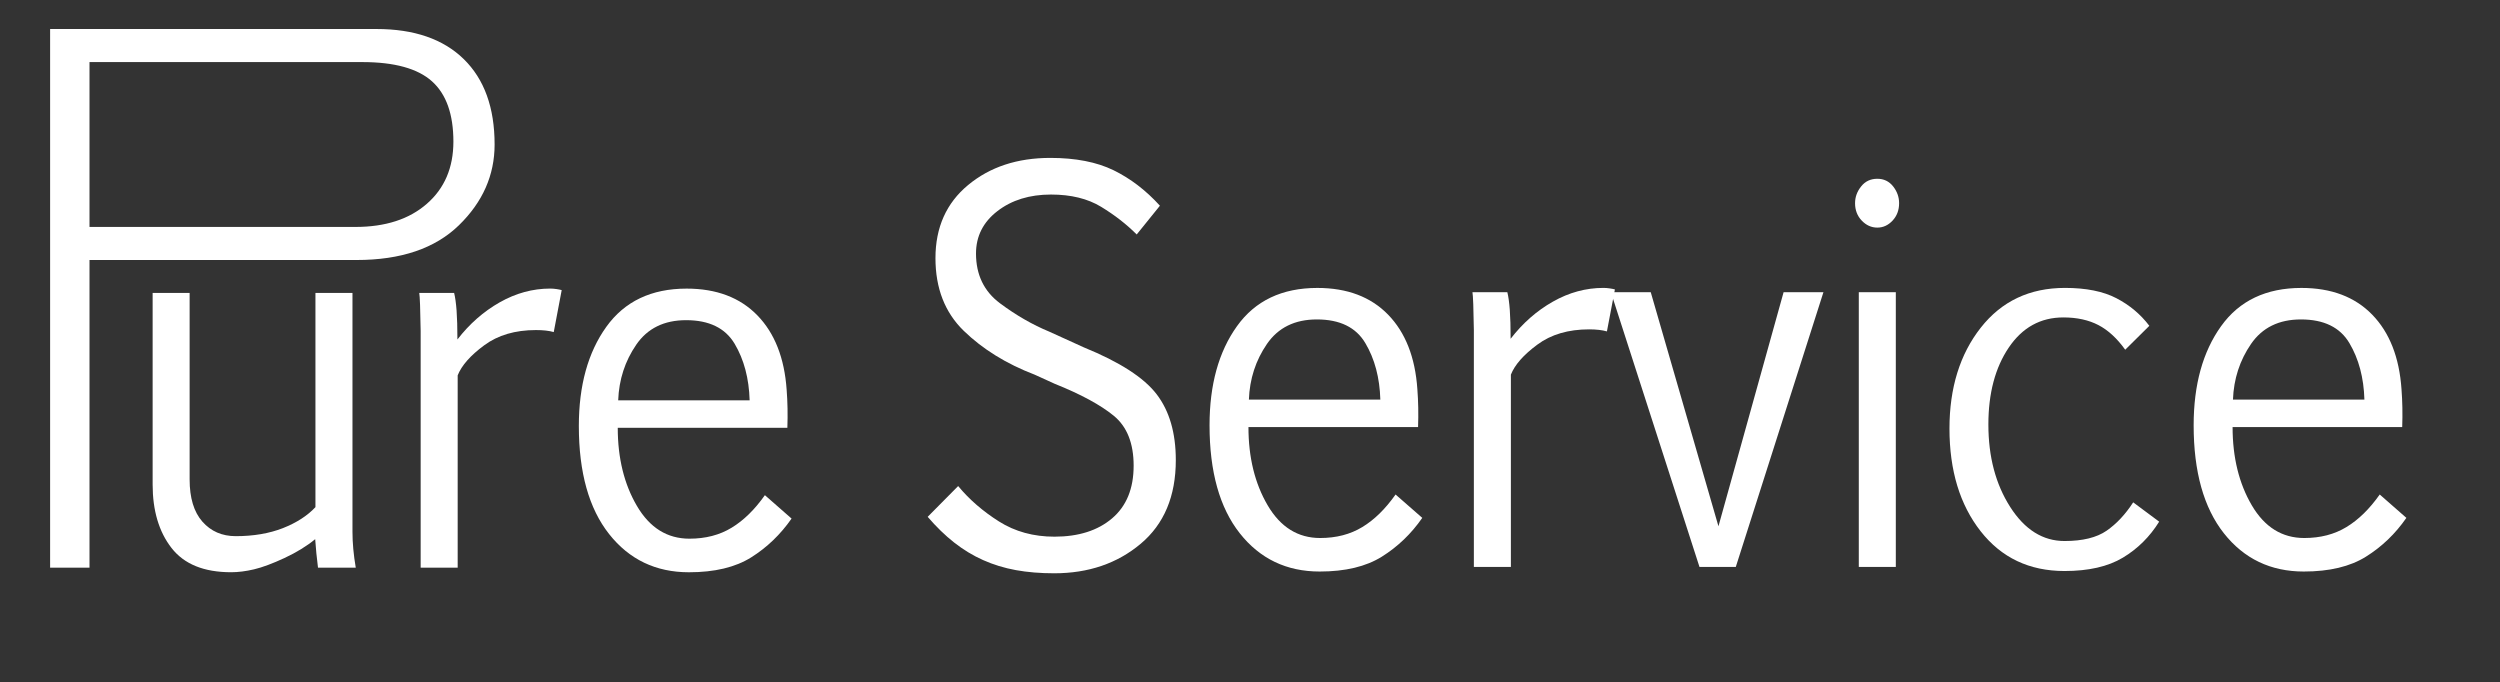
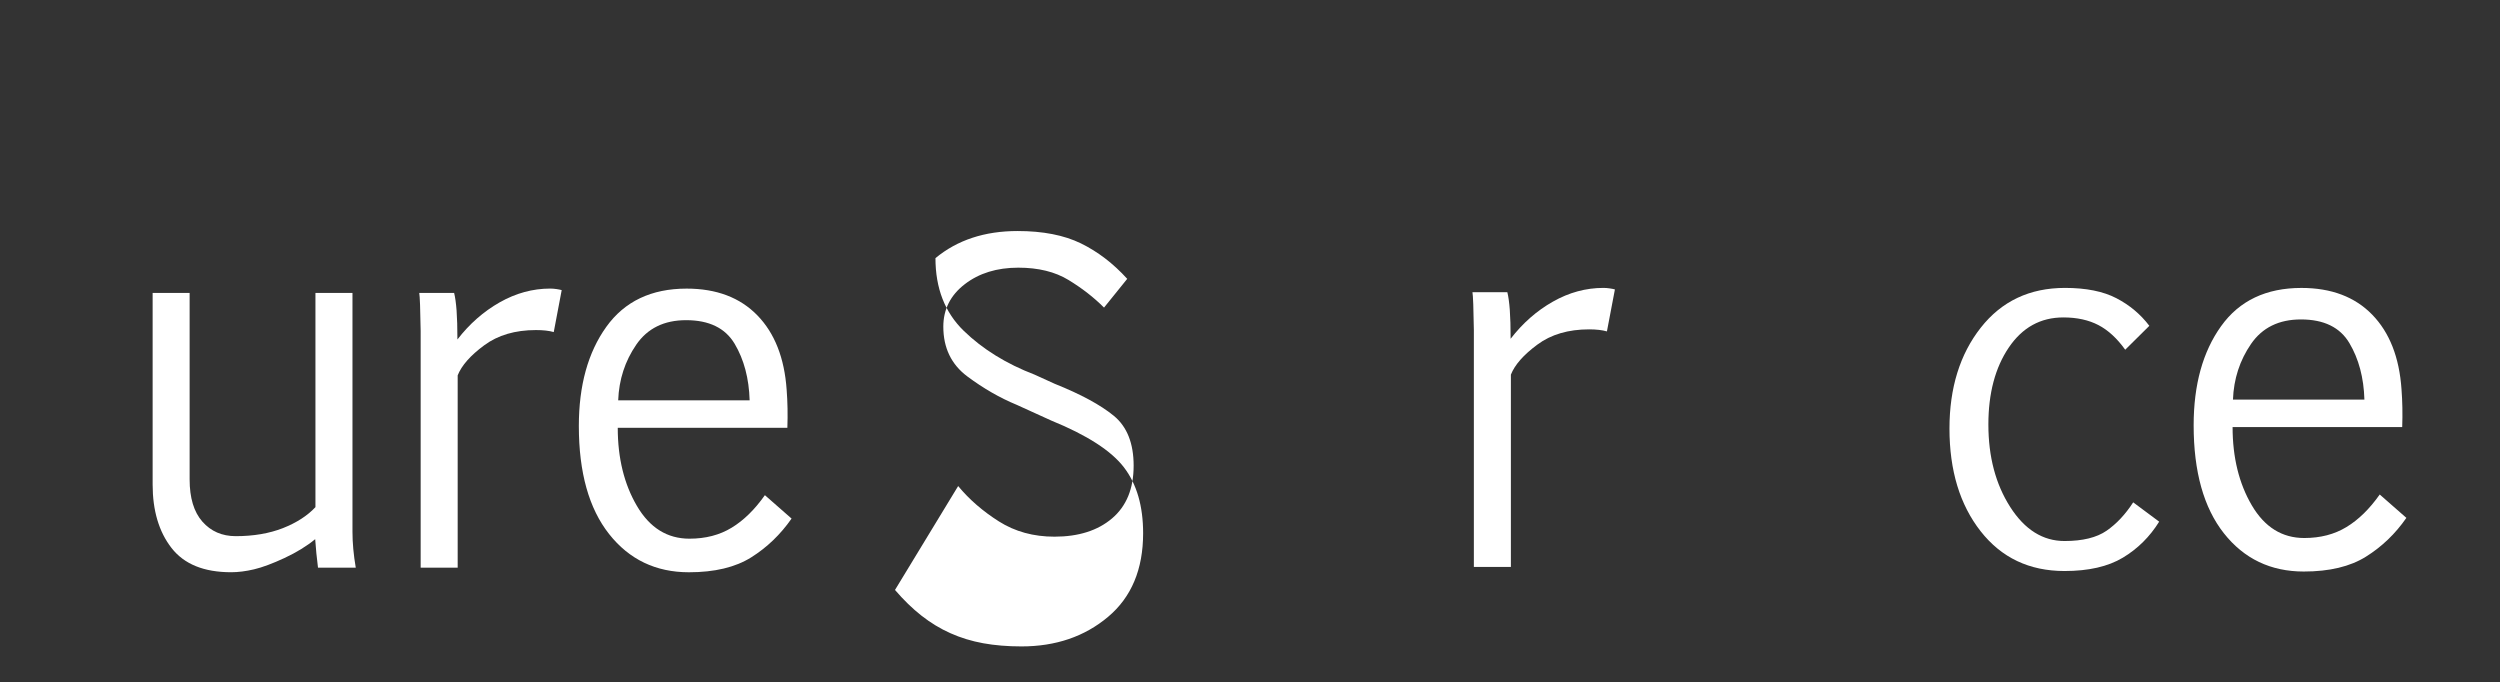
<svg xmlns="http://www.w3.org/2000/svg" version="1.1" id="Layer_1" x="0px" y="0px" viewBox="0 0 783.25 213.72" style="enable-background:new 0 0 783.25 213.72;" xml:space="preserve">
  <rect x="0" y="0" width="783.25" height="213.72" fill="#333333" stroke="none" />
  <style type="text/css">
	.st0{fill:#FFFFFF;}
</style>
  <g>
    <g>
      <path class="st0" d="M59.41,91.78v58.42c0,5.79,1.33,10.2,4,13.23c2.67,3.03,6.15,4.55,10.46,4.55c5.58,0,10.5-0.85,14.75-2.51    c4.26-1.68,7.66-3.86,10.21-6.58V91.78h11.6v74.83c0,3.46,0.34,7.2,1.03,11.24H99.63c-0.39-3.03-0.68-6-0.88-8.93    c-2.64,2.18-5.85,4.14-9.61,5.9c-3.77,1.75-6.95,2.94-9.54,3.55c-2.59,0.61-4.99,0.91-7.19,0.91c-8.51,0-14.74-2.53-18.68-7.61    c-3.94-5.07-5.91-11.7-5.91-19.88V91.78H59.41z" />
      <path class="st0" d="M142.28,91.78c0.34,1.38,0.6,3.23,0.77,5.54c0.17,2.31,0.26,5.32,0.26,9.04c3.76-4.88,8.18-8.76,13.25-11.64    c5.07-2.87,10.34-4.31,15.82-4.31c0.64,0,1.31,0.06,2.02,0.16c0.71,0.11,1.24,0.22,1.58,0.32l-2.49,13.15    c-1.47-0.43-3.33-0.63-5.58-0.63c-6.51,0-11.91,1.59-16.22,4.78c-4.31,3.18-7.07,6.32-8.3,9.41v60.25h-11.6v-74.2    c-0.1-6.85-0.25-10.82-0.44-11.88H142.28z" />
      <path class="st0" d="M214.96,100.31c-6.9,0-12.11,2.56-15.63,7.69c-3.52,5.13-5.41,10.93-5.65,17.42h41.18    c-0.2-6.85-1.76-12.76-4.69-17.7C227.22,102.77,222.16,100.31,214.96,100.31 M248,162.47c-3.48,4.99-7.7,9.05-12.66,12.16    c-4.97,3.11-11.46,4.66-19.49,4.66c-10.37,0-18.72-3.99-25.03-11.99c-6.31-8-9.47-19.27-9.47-33.84c0-12.69,2.86-23.04,8.59-31.04    c5.73-8,14.12-12,25.18-12c9.34,0,16.74,2.8,22.16,8.38c5.43,5.58,8.49,13.36,9.18,23.35c0.29,3.77,0.37,7.73,0.22,11.88h-53.14    c0,9.51,2.01,17.68,6.02,24.5c4.01,6.83,9.49,10.24,16.44,10.24c5.04,0,9.45-1.14,13.21-3.43c3.77-2.28,7.24-5.68,10.43-10.2    L248,162.47z" />
-       <path class="st0" d="M300.19,152.28c3.47,4.2,7.73,7.89,12.77,11.08c5.04,3.19,10.84,4.78,17.4,4.78c7.54,0,13.56-1.91,18.06-5.74    c4.5-3.83,6.75-9.32,6.75-16.5c0-7.01-2.07-12.22-6.2-15.62c-4.14-3.4-10.31-6.75-18.53-10.04l-6.31-2.87    c-8.86-3.4-16.25-7.97-22.17-13.71c-5.92-5.74-8.88-13.34-8.88-22.79c0-9.62,3.41-17.26,10.24-22.91    c6.83-5.66,15.4-8.49,25.73-8.49c7.93,0,14.54,1.29,19.82,3.86c5.28,2.58,10.13,6.28,14.53,11.12l-7.27,9.01    c-3.18-3.19-6.89-6.07-11.12-8.65c-4.23-2.58-9.48-3.86-15.74-3.86c-6.7,0-12.3,1.73-16.77,5.18c-4.48,3.45-6.72,7.89-6.72,13.31    c0,6.64,2.51,11.84,7.52,15.58c5.02,3.74,10.17,6.71,15.45,8.89l10.86,4.94c11.21,4.57,18.8,9.47,22.79,14.7    c3.99,5.23,5.98,12.1,5.98,20.6c0,11.32-3.67,20.06-11.01,26.22c-7.34,6.16-16.37,9.24-27.09,9.24c-4.36,0-8.36-0.33-12-0.99    c-3.65-0.67-7.07-1.71-10.28-3.15c-3.21-1.43-6.23-3.27-9.07-5.5c-2.84-2.23-5.6-4.92-8.29-8.05L300.19,152.28z" />
-       <path class="st0" d="M412.57,100.08c-6.9,0-12.11,2.56-15.64,7.69c-3.52,5.13-5.41,10.93-5.65,17.42h41.18    c-0.2-6.85-1.76-12.75-4.7-17.69C424.83,102.55,419.77,100.08,412.57,100.08 M445.6,162.25c-3.47,5-7.7,9.05-12.66,12.15    c-4.97,3.11-11.46,4.66-19.49,4.66c-10.37,0-18.72-4-25.03-11.99c-6.31-8-9.47-19.27-9.47-33.83c0-12.7,2.86-23.04,8.59-31.04    c5.72-8,14.12-11.99,25.18-11.99c9.35,0,16.74,2.79,22.17,8.37c5.43,5.58,8.49,13.36,9.17,23.35c0.29,3.77,0.37,7.73,0.22,11.88    h-53.14c0,9.51,2.01,17.68,6.02,24.51c4.01,6.83,9.49,10.24,16.44,10.24c5.04,0,9.44-1.14,13.21-3.43    c3.77-2.28,7.24-5.68,10.42-10.2L445.6,162.25z" />
+       <path class="st0" d="M300.19,152.28c3.47,4.2,7.73,7.89,12.77,11.08c5.04,3.19,10.84,4.78,17.4,4.78c7.54,0,13.56-1.91,18.06-5.74    c4.5-3.83,6.75-9.32,6.75-16.5c0-7.01-2.07-12.22-6.2-15.62c-4.14-3.4-10.31-6.75-18.53-10.04l-6.31-2.87    c-8.86-3.4-16.25-7.97-22.17-13.71c-5.92-5.74-8.88-13.34-8.88-22.79c6.83-5.66,15.4-8.49,25.73-8.49c7.93,0,14.54,1.29,19.82,3.86c5.28,2.58,10.13,6.28,14.53,11.12l-7.27,9.01    c-3.18-3.19-6.89-6.07-11.12-8.65c-4.23-2.58-9.48-3.86-15.74-3.86c-6.7,0-12.3,1.73-16.77,5.18c-4.48,3.45-6.72,7.89-6.72,13.31    c0,6.64,2.51,11.84,7.52,15.58c5.02,3.74,10.17,6.71,15.45,8.89l10.86,4.94c11.21,4.57,18.8,9.47,22.79,14.7    c3.99,5.23,5.98,12.1,5.98,20.6c0,11.32-3.67,20.06-11.01,26.22c-7.34,6.16-16.37,9.24-27.09,9.24c-4.36,0-8.36-0.33-12-0.99    c-3.65-0.67-7.07-1.71-10.28-3.15c-3.21-1.43-6.23-3.27-9.07-5.5c-2.84-2.23-5.6-4.92-8.29-8.05L300.19,152.28z" />
      <path class="st0" d="M472.25,91.55c0.34,1.38,0.6,3.23,0.77,5.54c0.17,2.31,0.26,5.33,0.26,9.05c3.77-4.89,8.18-8.77,13.25-11.64    c5.06-2.87,10.34-4.3,15.82-4.3c0.64,0,1.31,0.05,2.02,0.16c0.71,0.11,1.24,0.21,1.58,0.32l-2.5,13.15    c-1.47-0.42-3.33-0.64-5.58-0.64c-6.51,0-11.92,1.59-16.22,4.78c-4.31,3.19-7.07,6.32-8.29,9.41v60.25h-11.6v-74.2    c-0.1-6.85-0.25-10.81-0.44-11.88H472.25z" />
    </g>
-     <polygon class="st0" points="538.39,164.88 558.8,91.55 571.28,91.55 543.82,177.63 532.45,177.63 504.7,91.55 517.18,91.55  " />
    <g>
-       <path class="st0" d="M582.36,91.55h11.6v86.08h-11.6V91.55z M581.19,63.66c0-1.91,0.63-3.67,1.91-5.26    c1.27-1.6,2.96-2.39,5.06-2.39c2.06,0,3.71,0.8,4.96,2.39c1.25,1.59,1.87,3.35,1.87,5.26c0,2.18-0.69,4-2.05,5.46    c-1.37,1.46-2.96,2.19-4.77,2.19c-1.86,0-3.49-0.73-4.88-2.19C581.89,67.66,581.19,65.84,581.19,63.66" />
      <path class="st0" d="M676.47,163.44c-2.94,4.73-6.73,8.49-11.38,11.28c-4.65,2.79-10.74,4.18-18.28,4.18    c-11.01,0-19.77-4.16-26.28-12.47c-6.51-8.31-9.76-19.03-9.76-32.16c0-12.75,3.27-23.29,9.8-31.6    c6.53-8.31,15.33-12.47,26.39-12.47c6.6,0,11.98,1.08,16.11,3.23c4.14,2.15,7.57,5.03,10.32,8.65l-7.56,7.49    c-2.55-3.56-5.35-6.14-8.41-7.73c-3.06-1.59-6.71-2.39-10.97-2.39c-7.15,0-12.85,3.15-17.1,9.44c-4.26,6.3-6.39,14.33-6.39,24.11    c0,10.1,2.28,18.7,6.83,25.82c4.55,7.12,10.23,10.68,17.03,10.68c5.67,0,10.07-1.08,13.18-3.23c3.11-2.15,5.88-5.11,8.33-8.89    L676.47,163.44z" />
      <path class="st0" d="M720.88,100.08c-6.9,0-12.11,2.56-15.64,7.69c-3.52,5.13-5.41,10.93-5.65,17.42h41.18    c-0.2-6.85-1.77-12.75-4.7-17.69C733.14,102.55,728.08,100.08,720.88,100.08 M753.92,162.25c-3.47,5-7.69,9.05-12.66,12.15    c-4.97,3.11-11.46,4.66-19.49,4.66c-10.37,0-18.72-4-25.03-11.99c-6.31-8-9.47-19.27-9.47-33.83c0-12.7,2.86-23.04,8.59-31.04    c5.72-8,14.12-11.99,25.18-11.99c9.35,0,16.74,2.79,22.17,8.37c5.43,5.58,8.49,13.36,9.18,23.35c0.29,3.77,0.37,7.73,0.22,11.88    h-53.14c0,9.51,2.01,17.68,6.02,24.51c4.01,6.83,9.49,10.24,16.44,10.24c5.04,0,9.44-1.14,13.21-3.43    c3.77-2.28,7.24-5.68,10.43-10.2L753.92,162.25z" />
-       <path class="st0" d="M133.74,63.84c-5.53,4.84-12.99,7.26-22.39,7.26H28.04V19.45h85.45c10.09,0,17.36,2.01,21.84,6.02    c4.48,4.01,6.72,10.32,6.72,18.92C142.04,52.53,139.28,59.01,133.74,63.84 M145.31,18.53c-6.43-6.29-15.55-9.44-27.34-9.44H28.04    h-5.15H15.7v168.77h12.34v-96.4h83.68c13.9,0,24.58-3.62,32.05-10.88c7.46-7.26,11.19-15.69,11.19-25.31    C154.96,33.74,151.74,24.83,145.31,18.53" />
    </g>
  </g>
</svg>